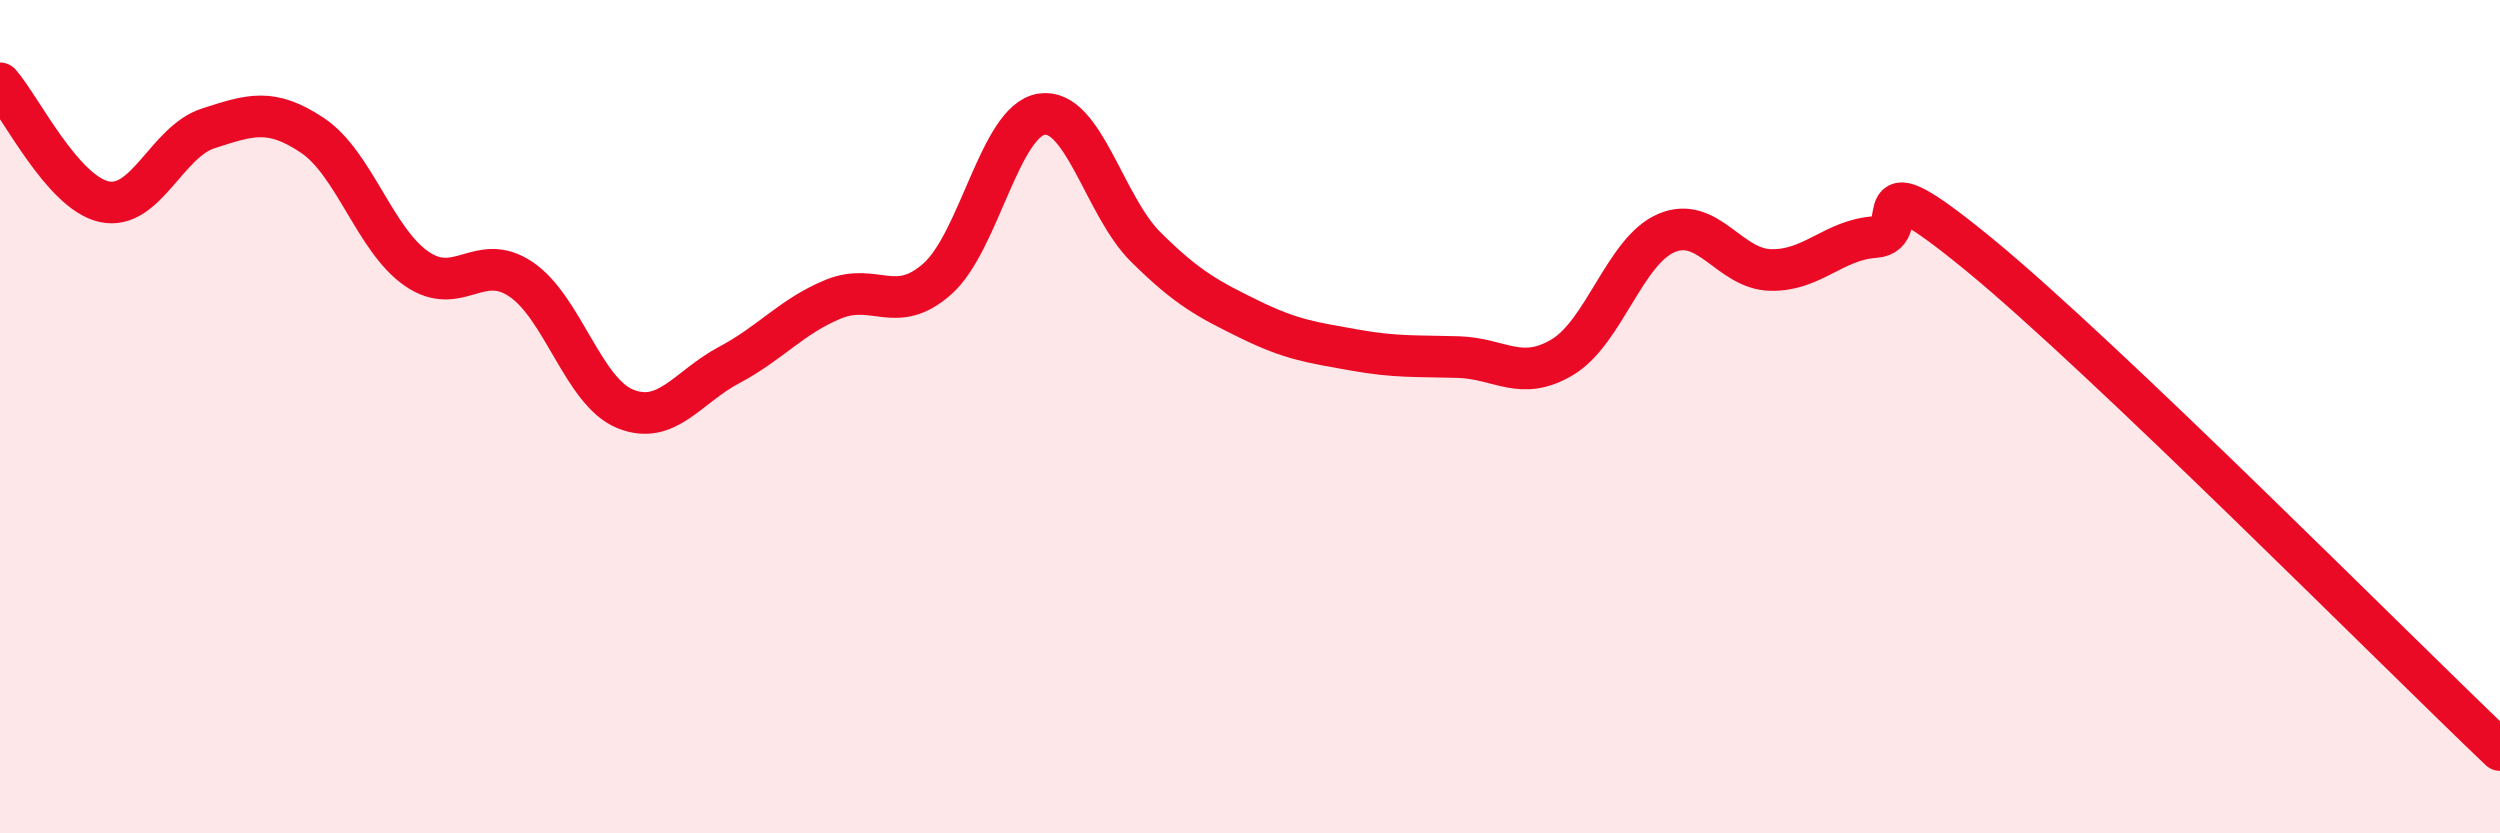
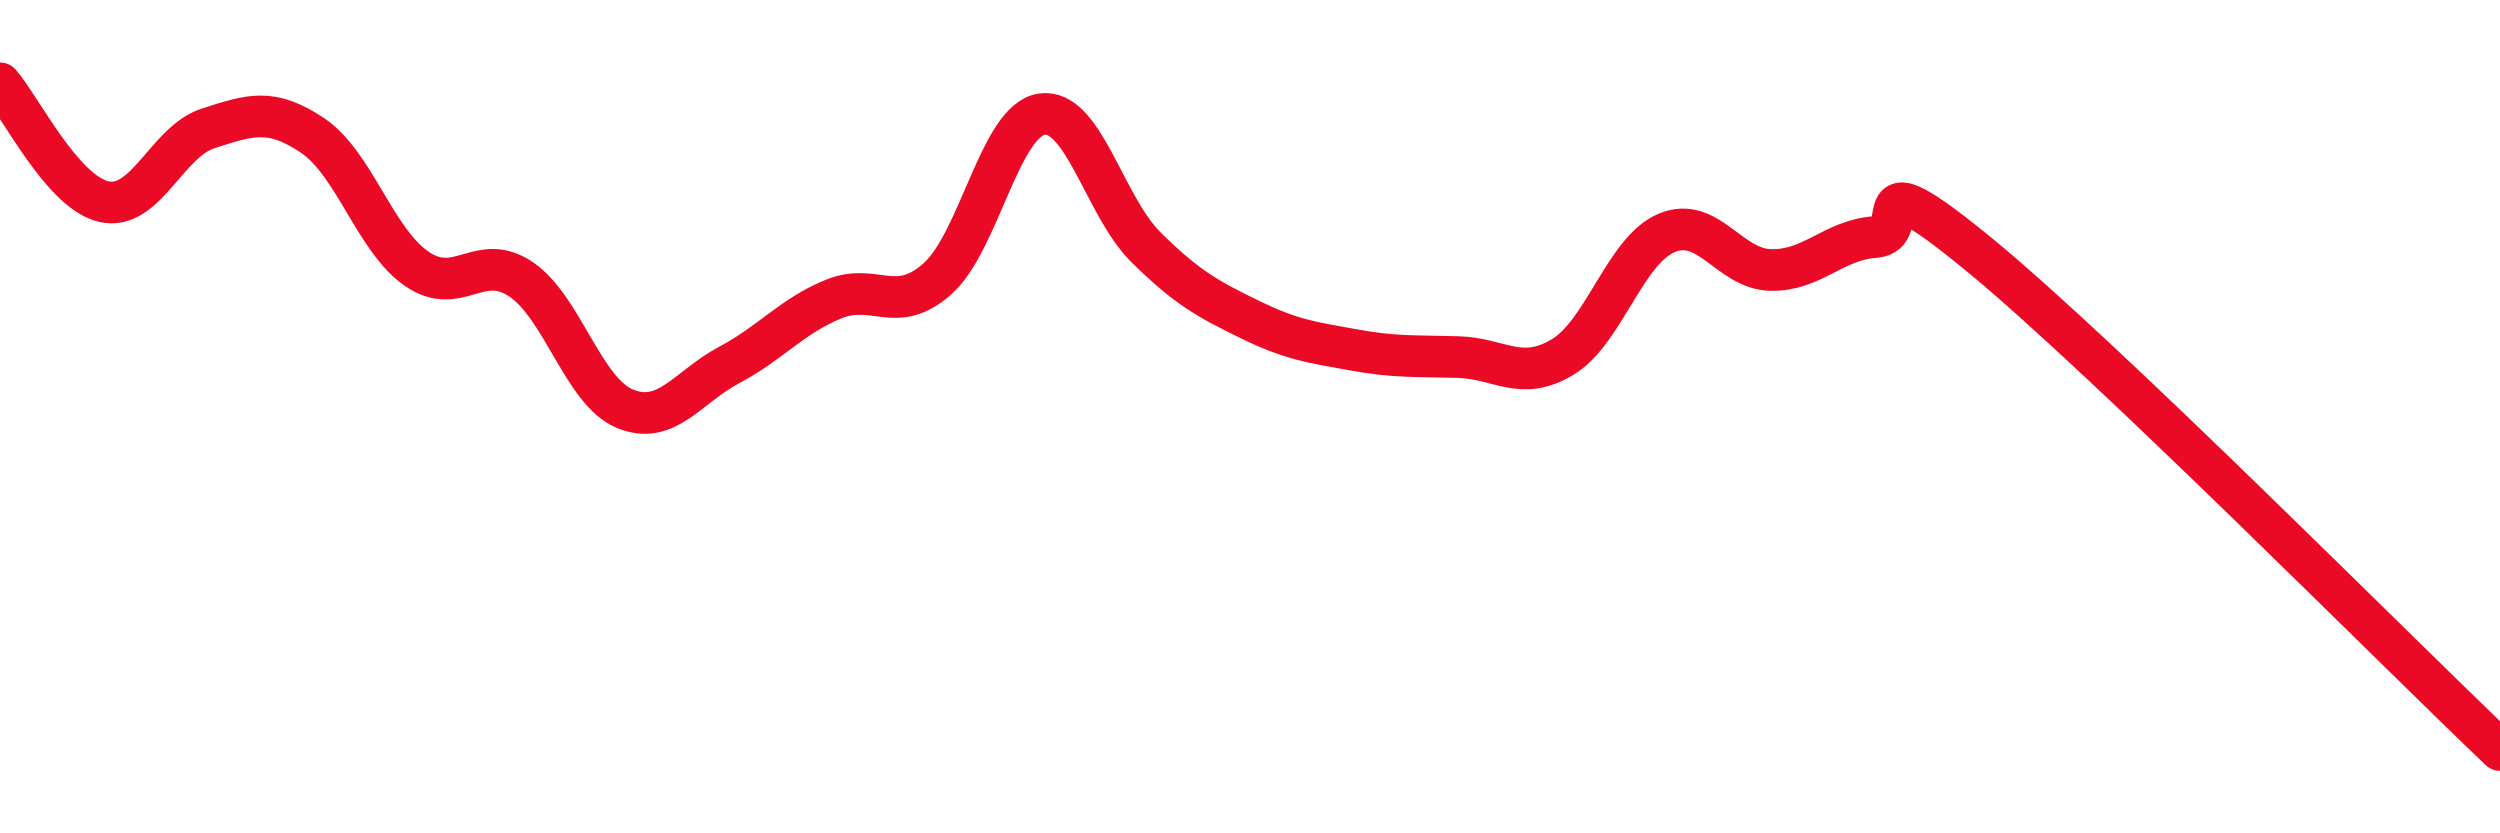
<svg xmlns="http://www.w3.org/2000/svg" width="60" height="20" viewBox="0 0 60 20">
-   <path d="M 0,2 C 0.5,2.57 1.5,4.62 2.5,4.84 C 3.5,5.06 4,3.4 5,3.08 C 6,2.76 6.5,2.58 7.5,3.25 C 8.5,3.92 9,5.76 10,6.45 C 11,7.14 11.5,6.03 12.5,6.7 C 13.5,7.37 14,9.4 15,9.81 C 16,10.22 16.5,9.29 17.5,8.76 C 18.5,8.23 19,7.59 20,7.18 C 21,6.77 21.5,7.58 22.5,6.69 C 23.5,5.8 24,2.89 25,2.74 C 26,2.59 26.5,4.94 27.5,5.93 C 28.5,6.92 29,7.18 30,7.67 C 31,8.16 31.5,8.22 32.5,8.4 C 33.5,8.58 34,8.54 35,8.57 C 36,8.6 36.5,9.17 37.5,8.57 C 38.5,7.97 39,6.01 40,5.59 C 41,5.17 41.5,6.46 42.5,6.48 C 43.5,6.5 44,5.76 45,5.69 C 46,5.62 44.5,3.65 47.5,6.11 C 50.5,8.57 57.5,15.62 60,18L60 20L0 20Z" fill="#EB0A25" opacity="0.1" stroke-linecap="round" stroke-linejoin="round" />
  <path d="M 0,2 C 0.5,2.57 1.5,4.62 2.5,4.84 C 3.5,5.06 4,3.4 5,3.08 C 6,2.76 6.5,2.58 7.5,3.25 C 8.5,3.92 9,5.76 10,6.45 C 11,7.14 11.5,6.03 12.5,6.7 C 13.5,7.37 14,9.4 15,9.81 C 16,10.22 16.5,9.29 17.5,8.76 C 18.5,8.23 19,7.59 20,7.18 C 21,6.77 21.5,7.58 22.5,6.69 C 23.5,5.8 24,2.89 25,2.74 C 26,2.59 26.5,4.94 27.5,5.93 C 28.5,6.92 29,7.18 30,7.67 C 31,8.16 31.5,8.22 32.5,8.4 C 33.5,8.58 34,8.54 35,8.57 C 36,8.6 36.5,9.17 37.5,8.57 C 38.5,7.97 39,6.01 40,5.59 C 41,5.17 41.5,6.46 42.5,6.48 C 43.5,6.5 44,5.76 45,5.69 C 46,5.62 44.5,3.65 47.5,6.11 C 50.5,8.57 57.5,15.62 60,18" stroke="#EB0A25" stroke-width="1" fill="none" stroke-linecap="round" stroke-linejoin="round" />
</svg>